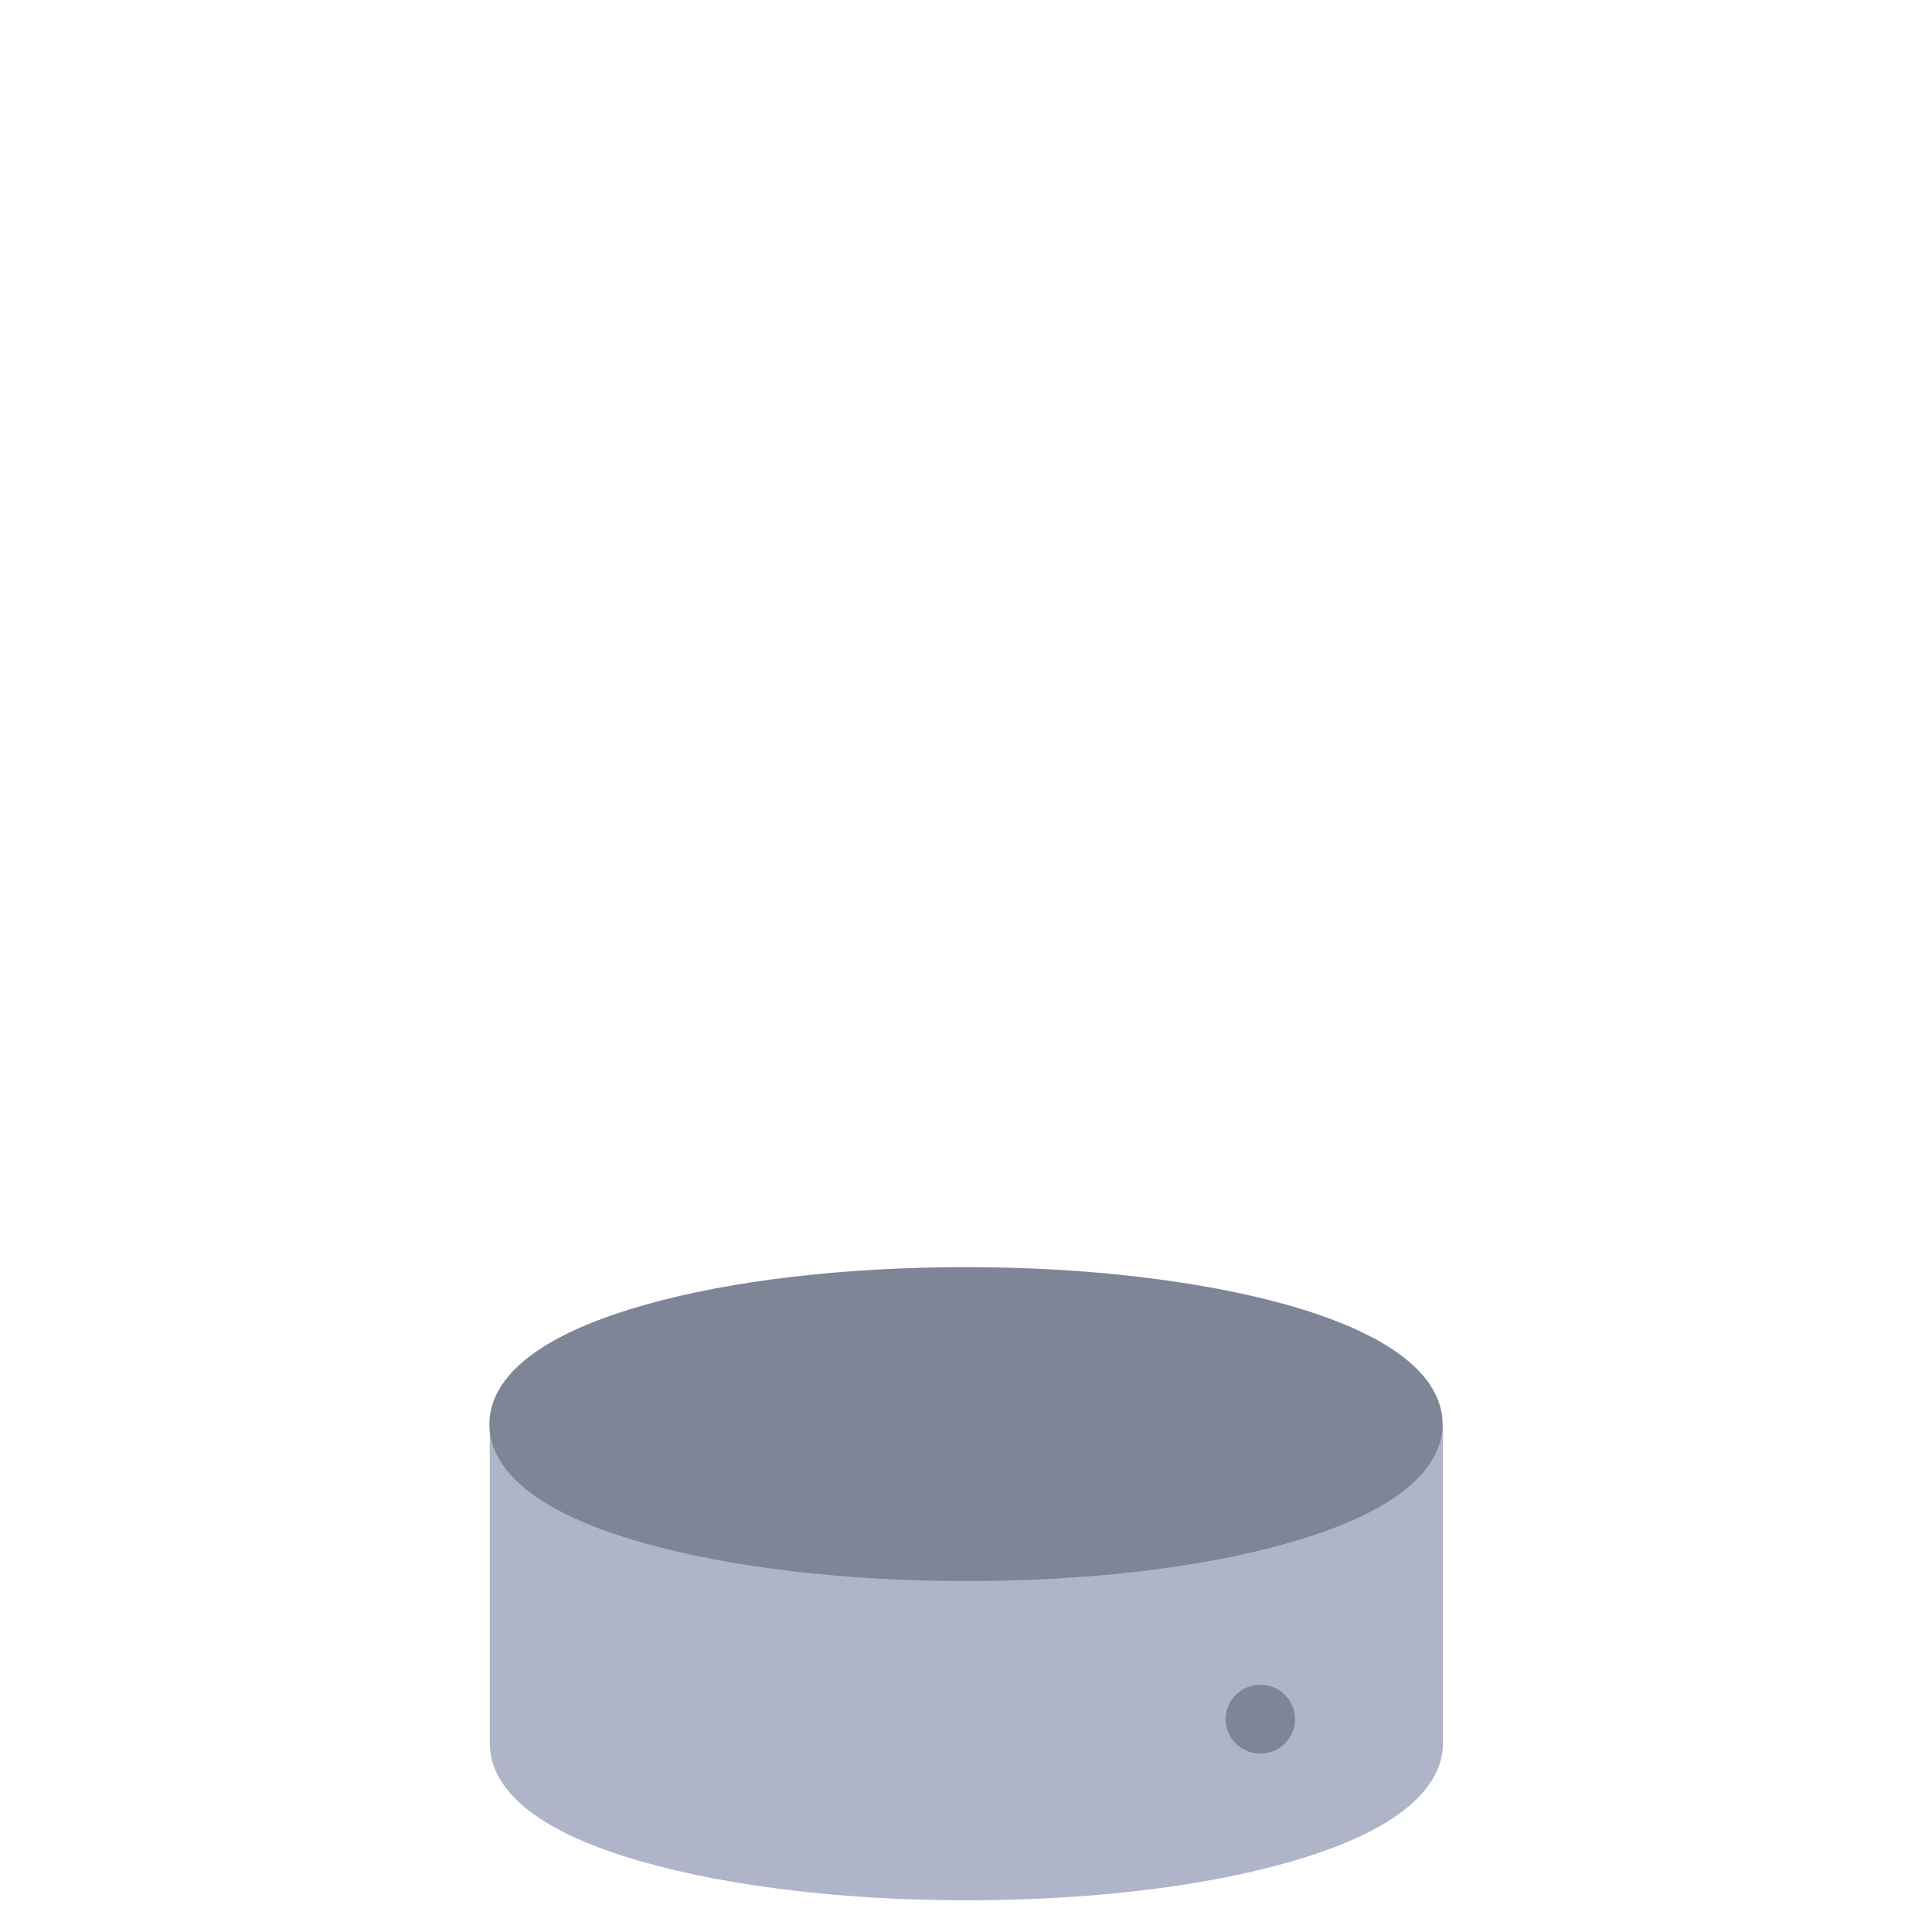
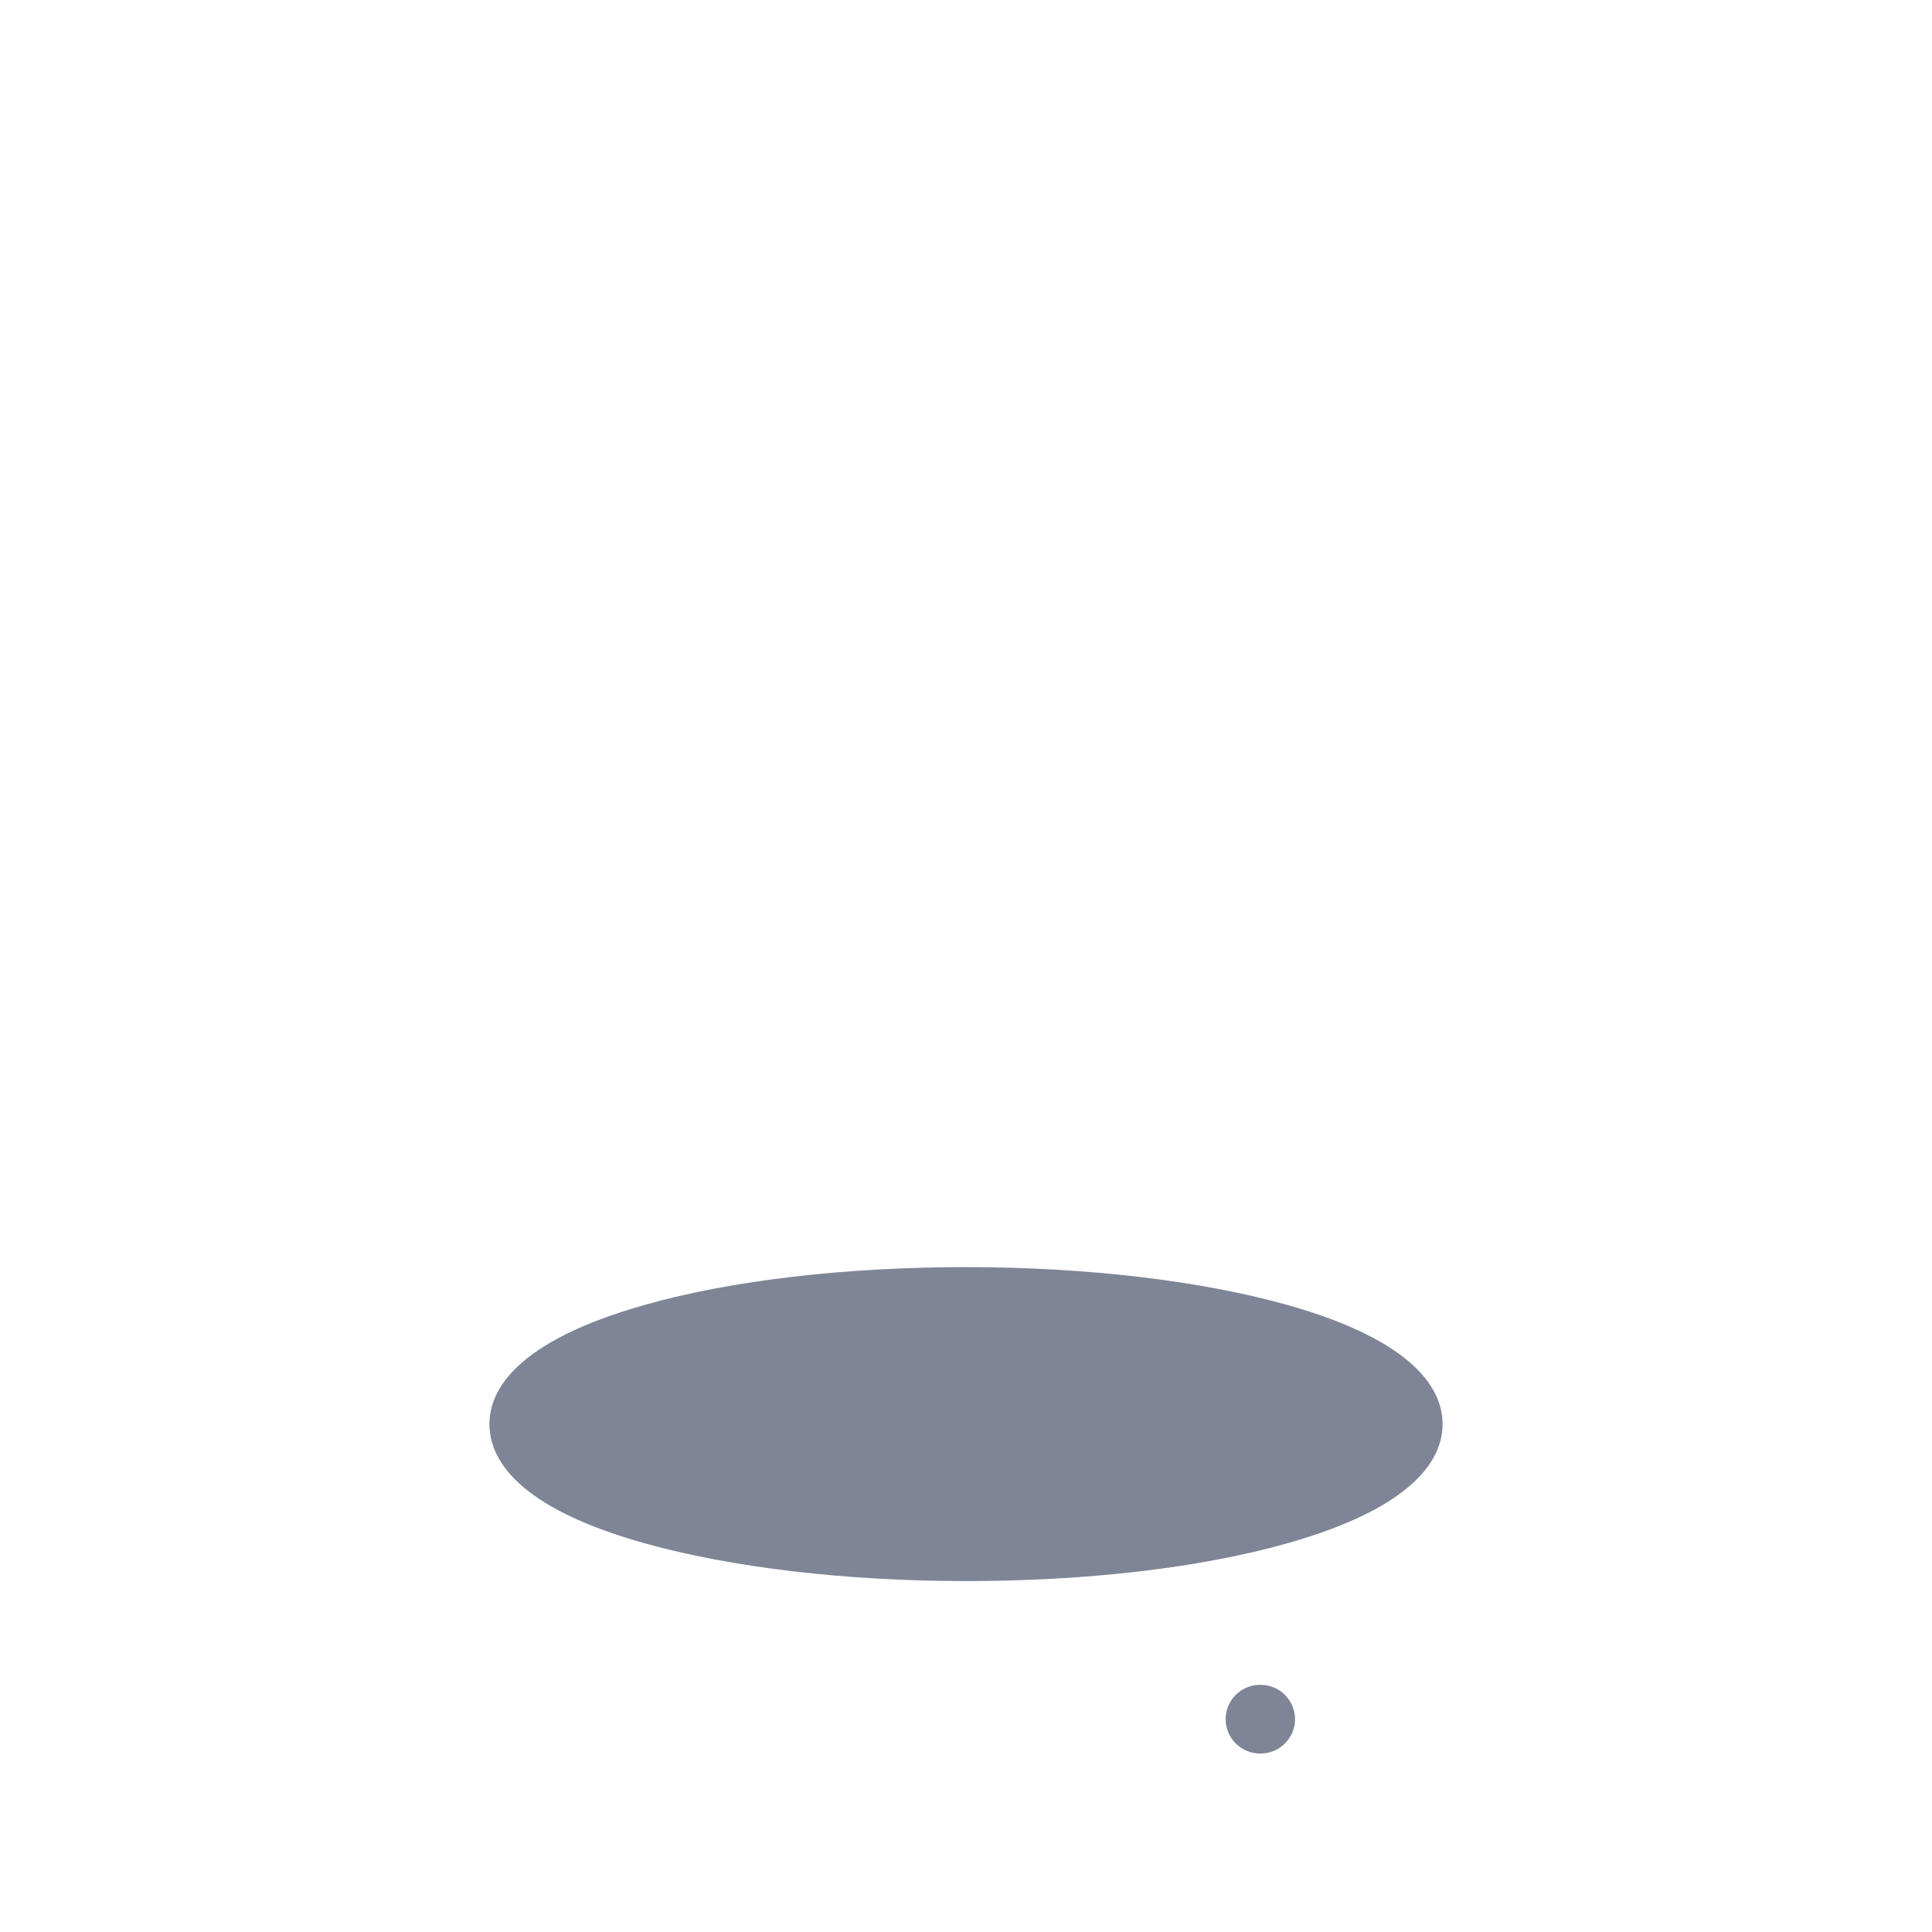
<svg xmlns="http://www.w3.org/2000/svg" version="1.1" id="Capa_1" x="0px" y="0px" viewBox="0 0 512 512" style="enable-background:new 0 0 512 512;" xml:space="preserve">
  <style type="text/css">
	.st0{fill:#AFB4C8;}
	.st1{fill:#7E8596;}
</style>
-   <path id="XMLID_204_" class="st0" d="M129.8,377.5V462c0,9.2,7.1,22.1,41.2,31.6c22.9,6.4,53.1,10,85.1,10s62.2-3.5,85.1-10  c34-9.6,41.2-22.5,41.2-31.6v-84.5L129.8,377.5z" />
  <path id="XMLID_1_" class="st1" d="M334.1,464.7h-0.2c-5,0-9.1-4.1-9.1-9.1s4.1-9.1,9.1-9.1h0.2c5,0,9.1,4.1,9.1,9.1  S339.1,464.7,334.1,464.7z" />
  <path id="XMLID_6_" class="st1" d="M341.1,345.8c-22.9-6.4-53.1-10-85.1-10s-62.2,3.5-85.1,10c-34,9.6-41.2,22.5-41.2,31.6  s7.1,22.1,41.2,31.6c22.9,6.4,53.1,10,85.1,10s62.2-3.5,85.1-10c34-9.6,41.2-22.5,41.2-31.6S375.1,355.4,341.1,345.8z" />
</svg>